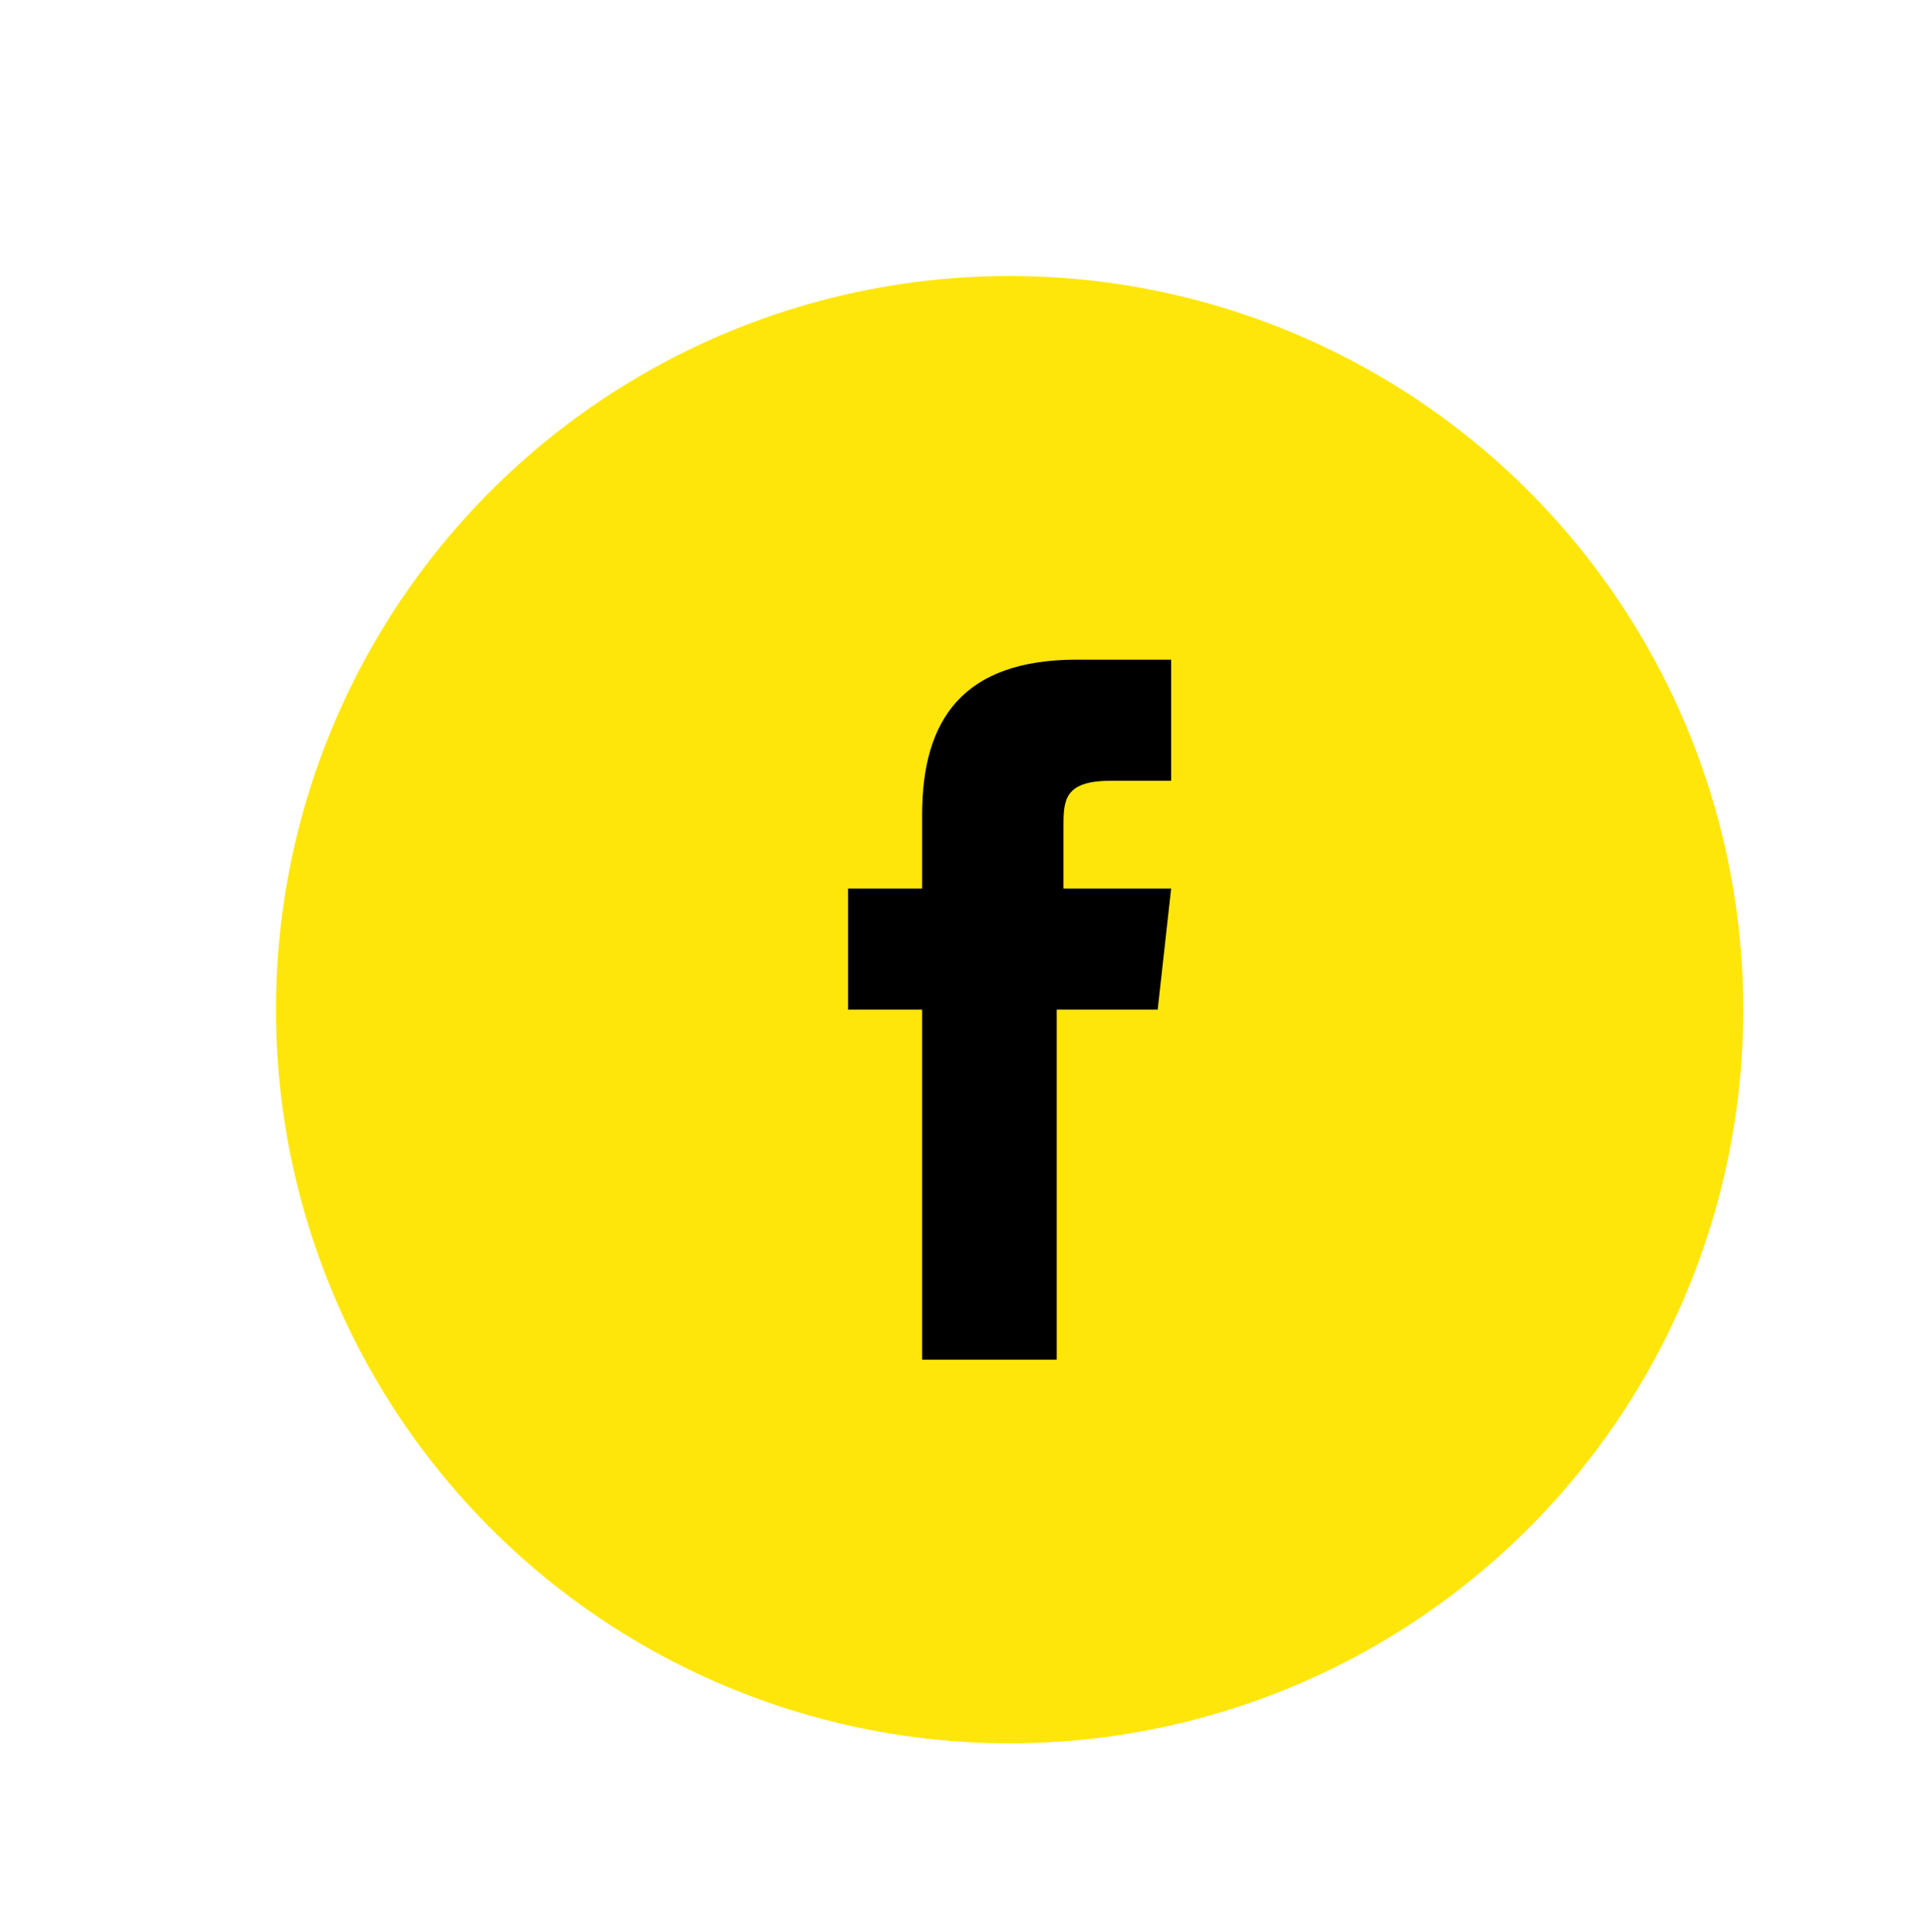
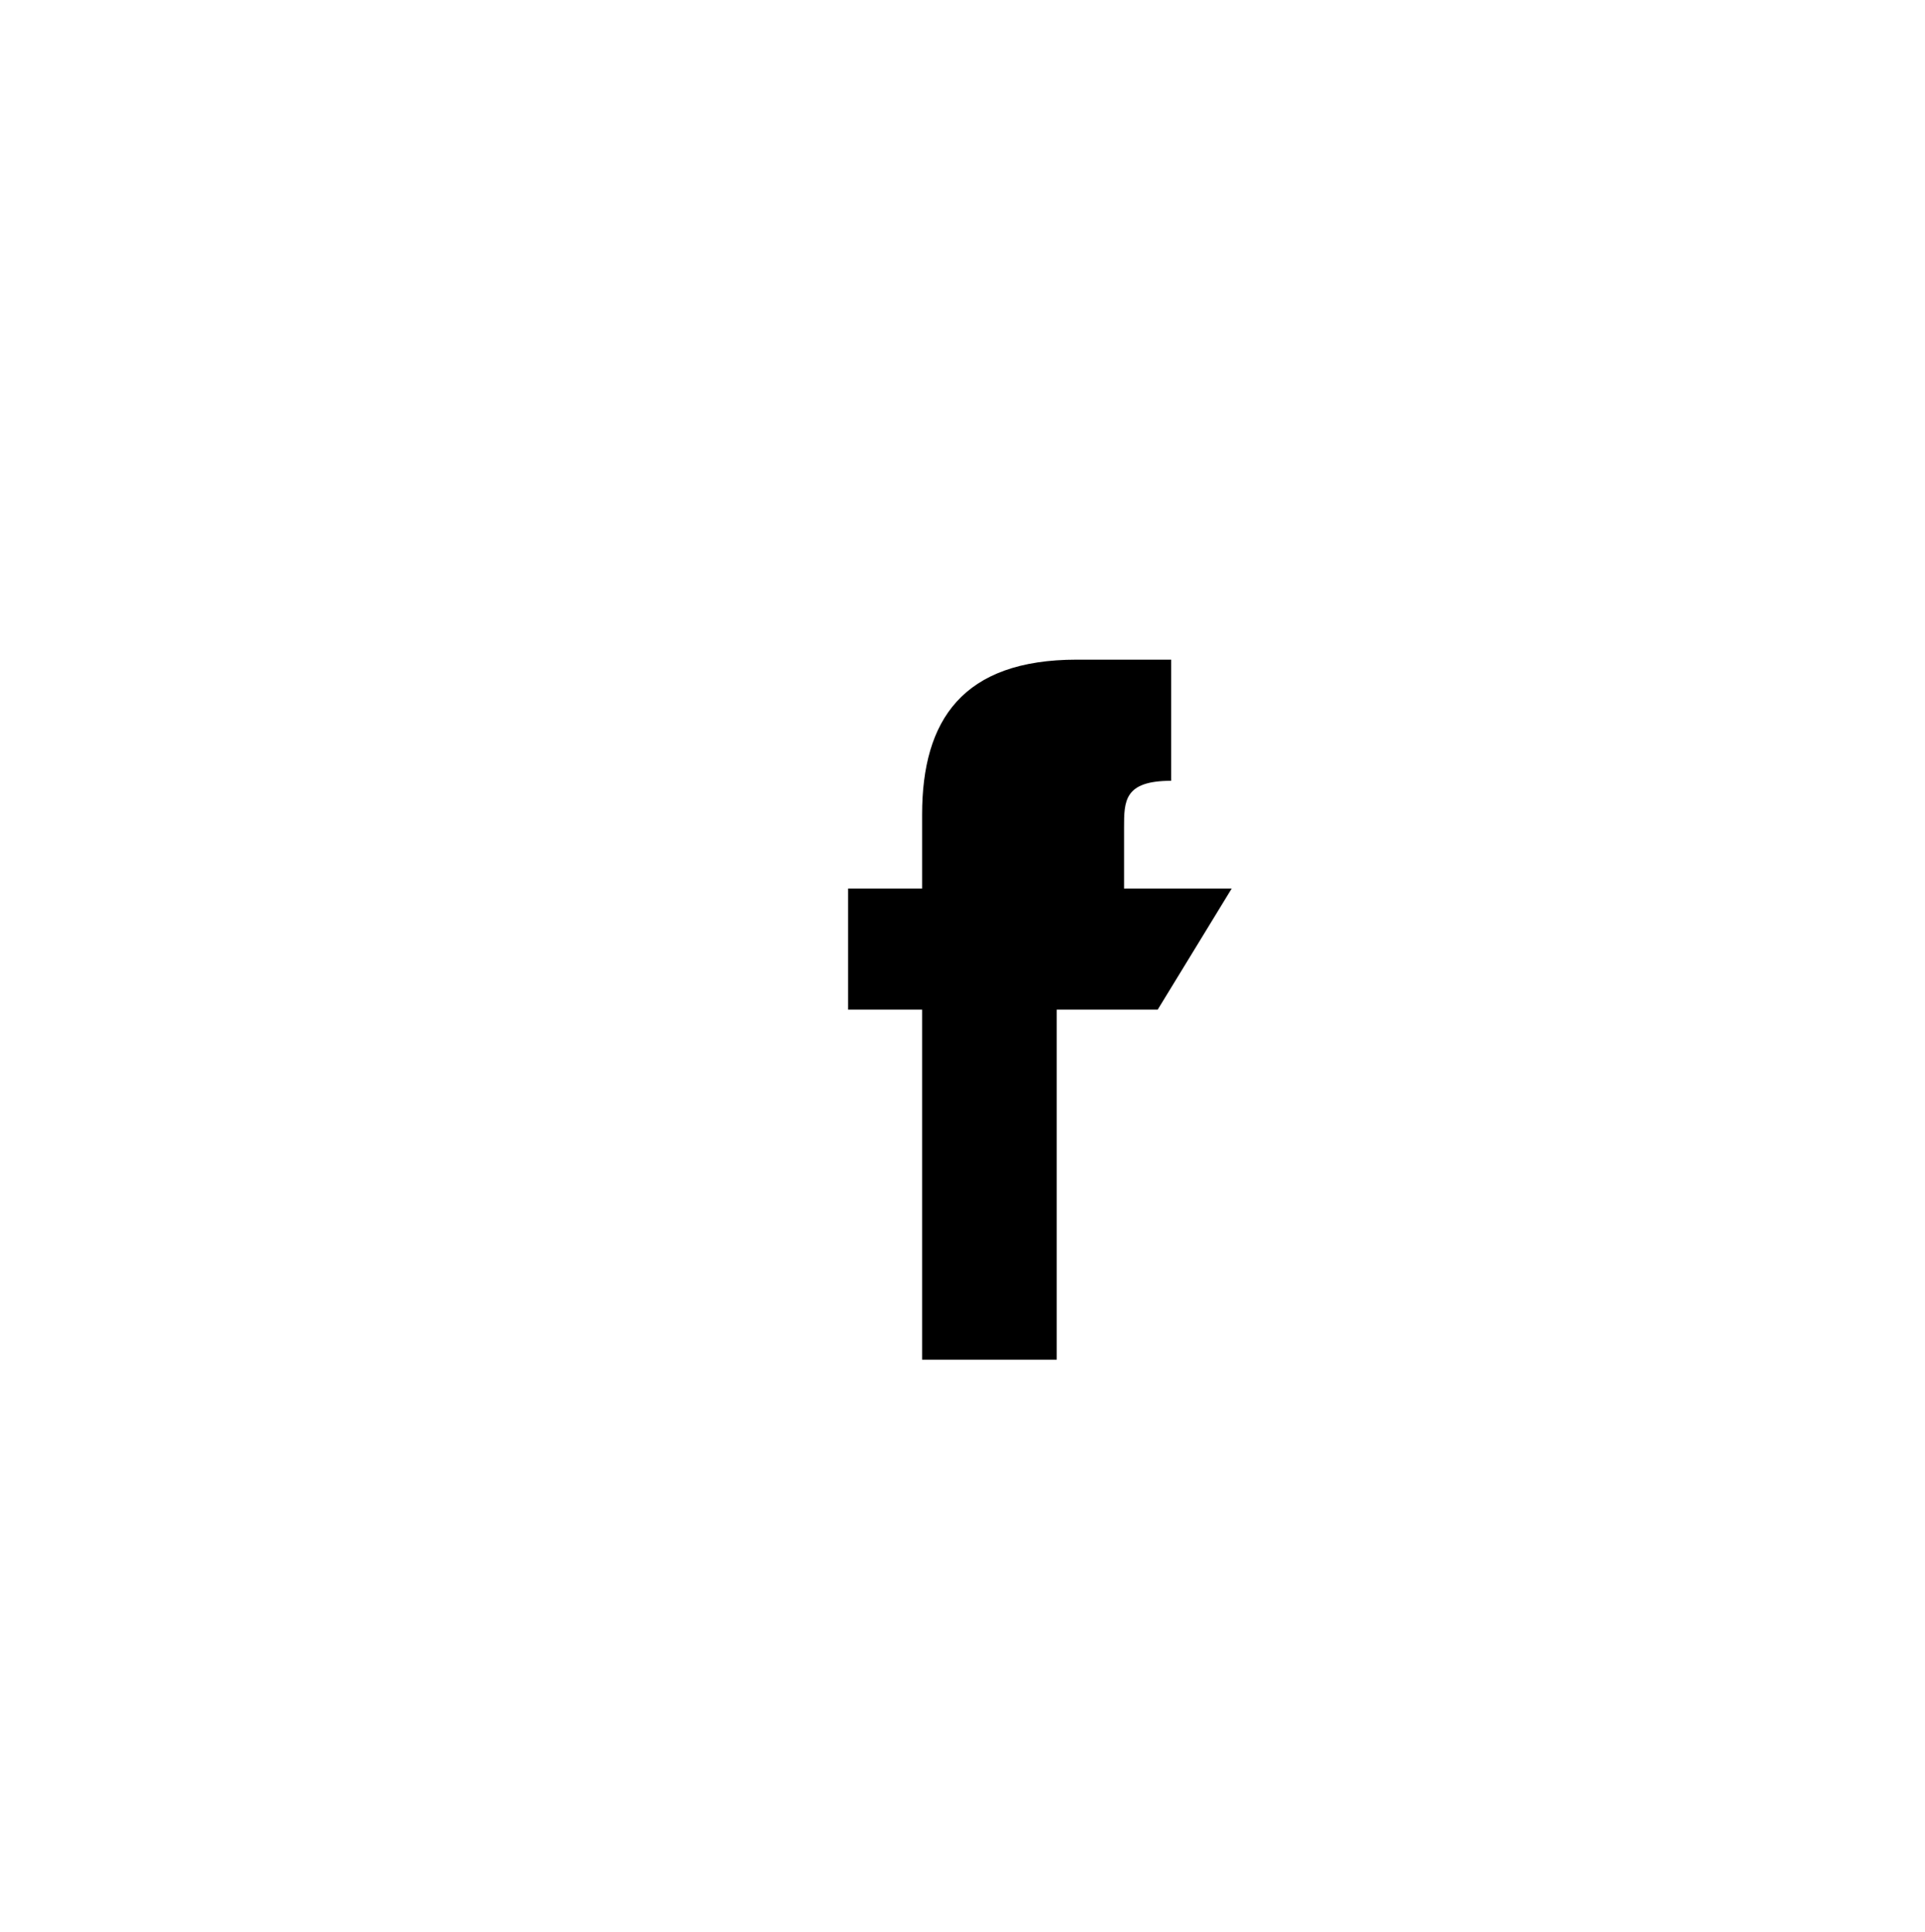
<svg xmlns="http://www.w3.org/2000/svg" version="1.1" id="Слой_1" x="0px" y="0px" viewBox="0 0 28.6 28.7" style="enable-background:new 0 0 28.6 28.7;" xml:space="preserve">
  <style type="text/css">
	.st0{fill:#FFE60A;}
</style>
-   <circle class="st0" cx="15" cy="15" r="10.9" />
-   <path d="M15.8,20.2h-2.1V15h-1.1v-1.8h1.1v-1.1c0-1.4,0.6-2.3,2.3-2.3h1.4v1.8h-0.9c-0.7,0-0.7,0.3-0.7,0.7v0.9h1.6L17.2,15h-1.5  v5.2H15.8z" />
+   <path d="M15.8,20.2h-2.1V15h-1.1v-1.8h1.1v-1.1c0-1.4,0.6-2.3,2.3-2.3h1.4v1.8c-0.7,0-0.7,0.3-0.7,0.7v0.9h1.6L17.2,15h-1.5  v5.2H15.8z" />
</svg>